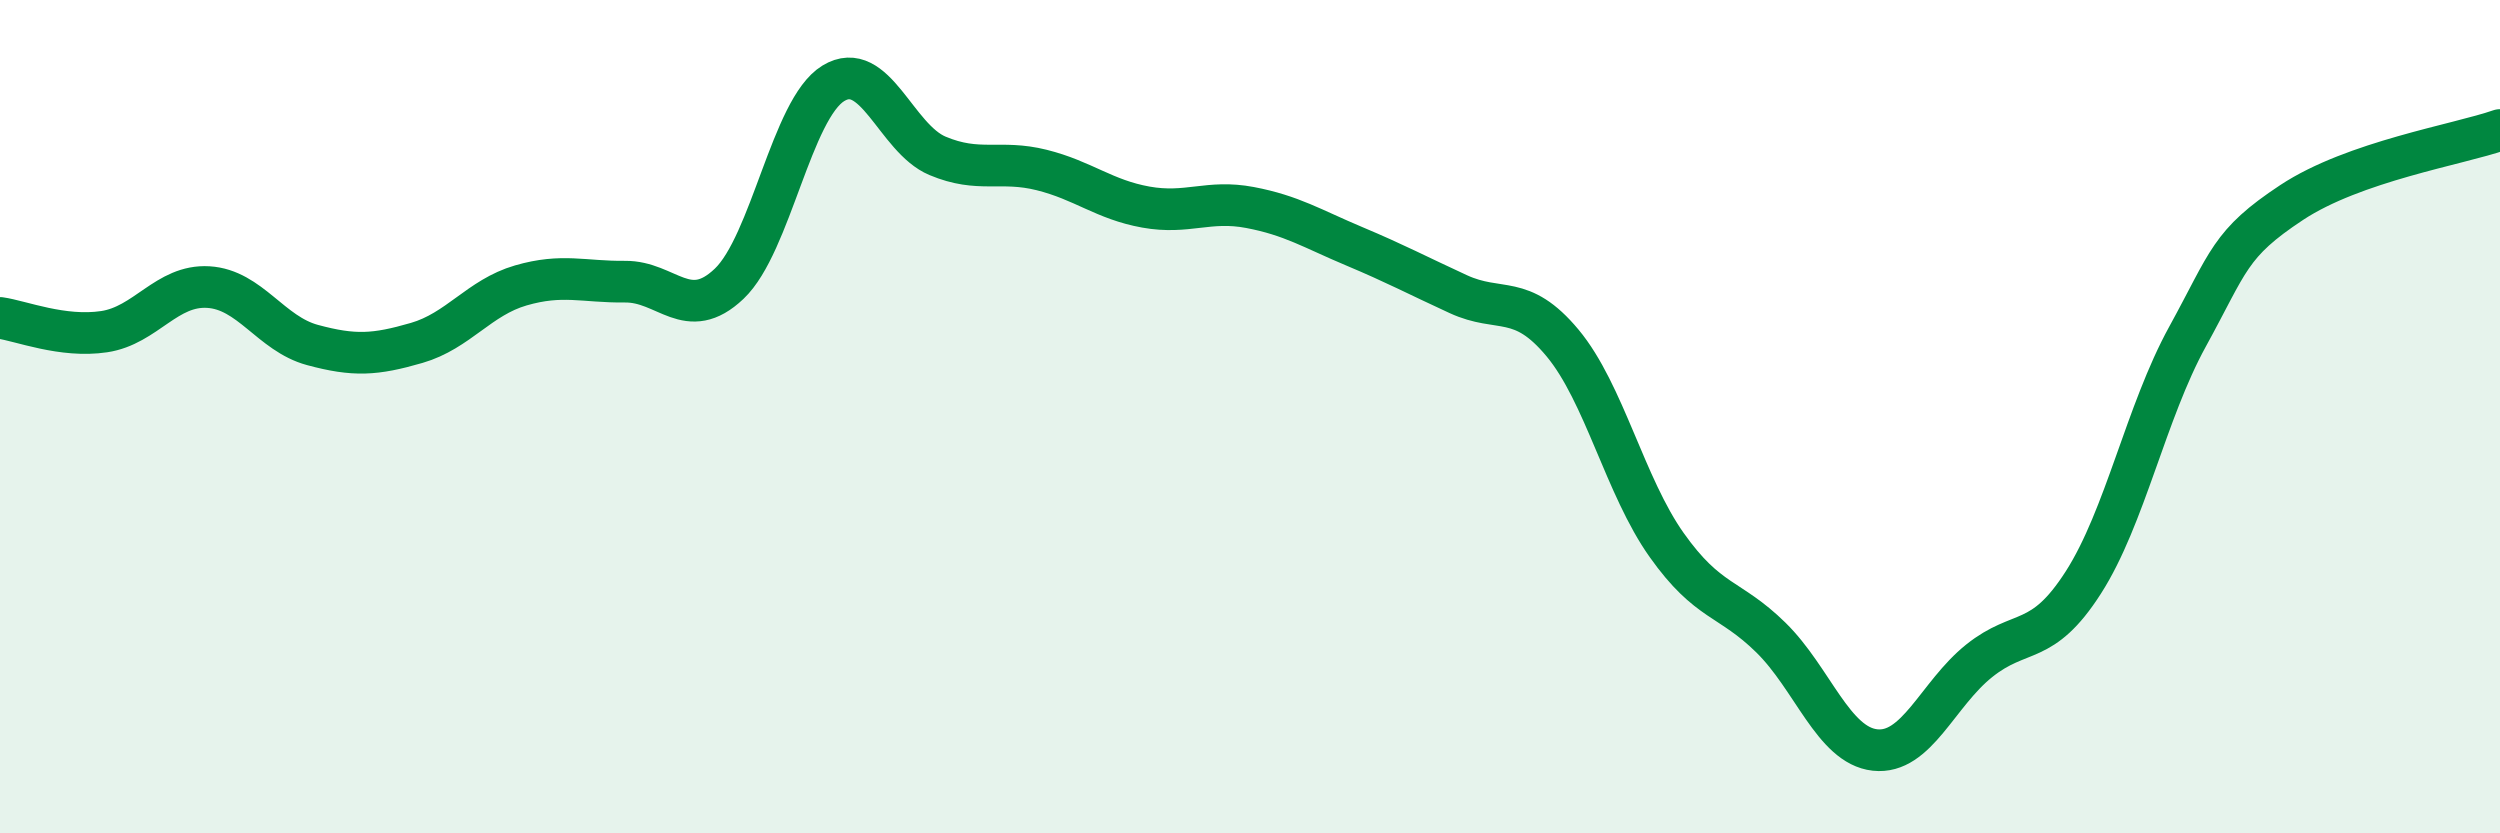
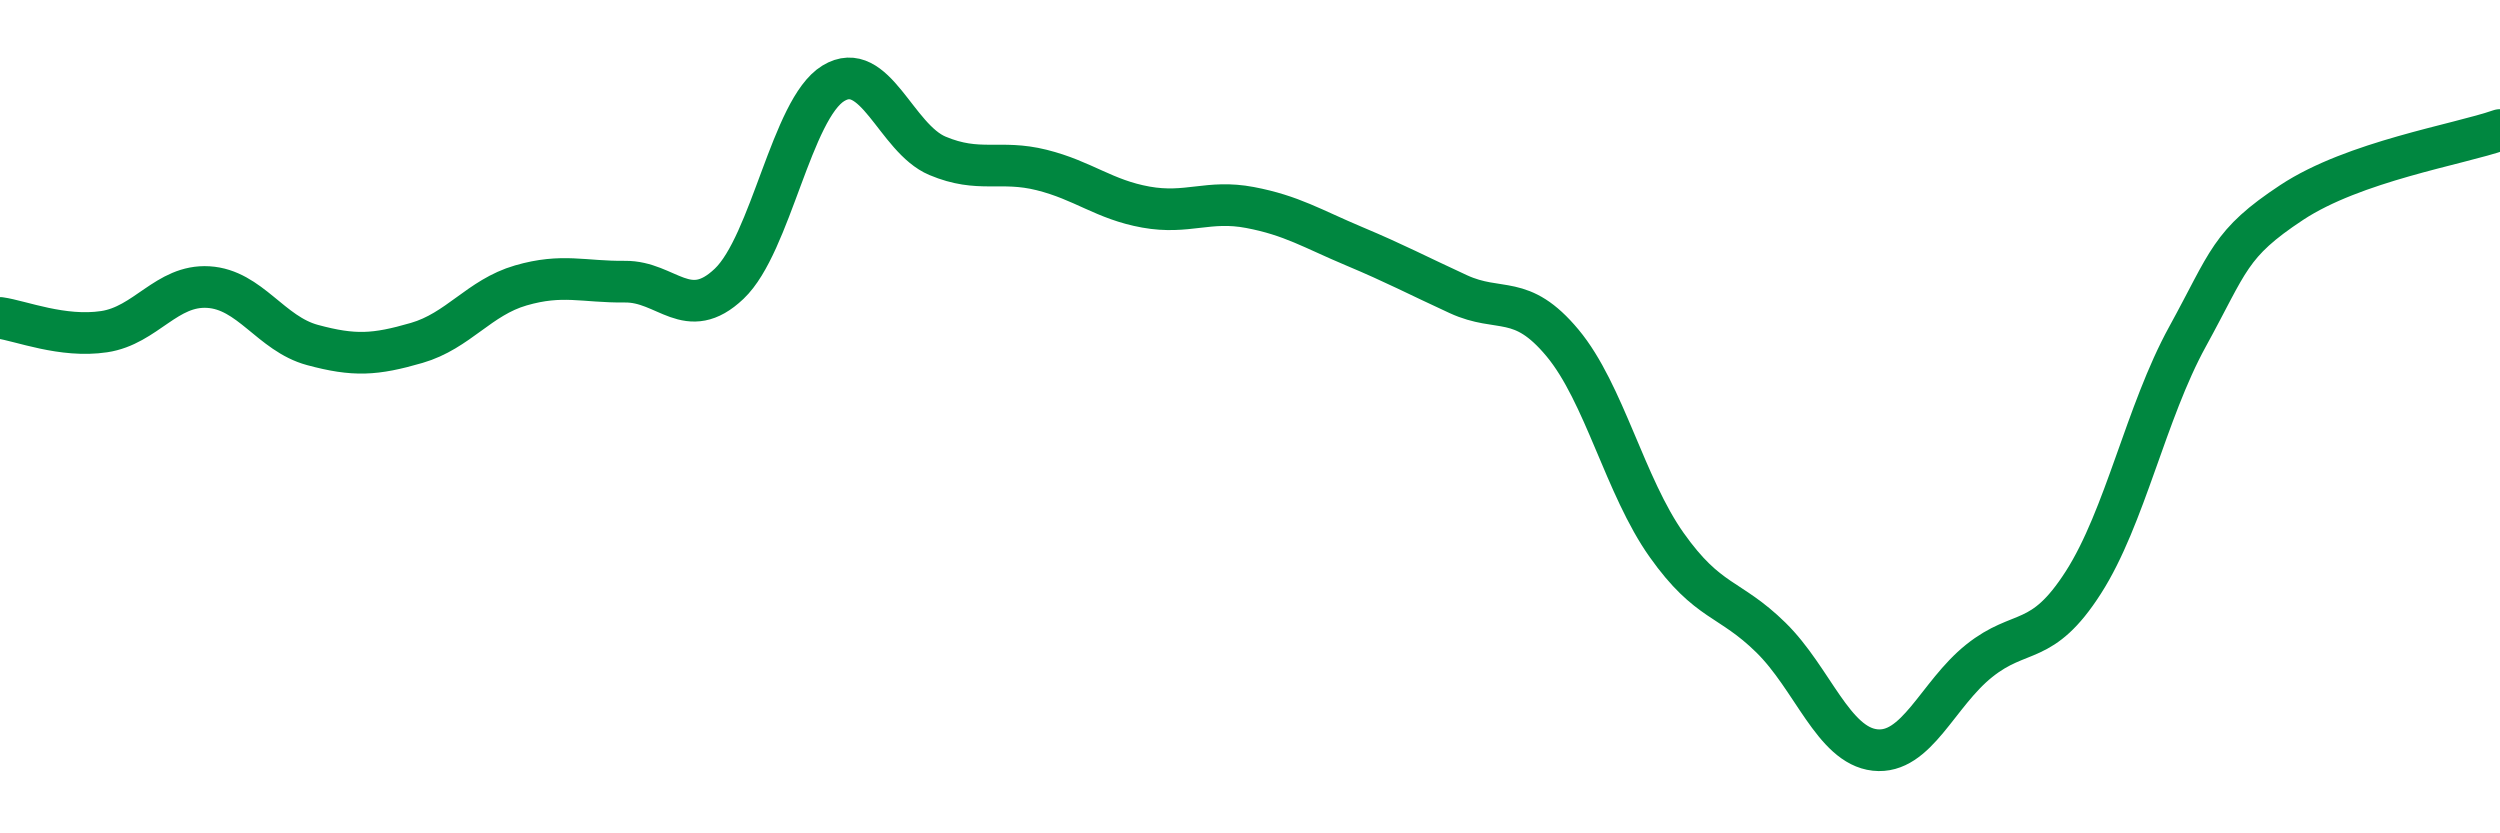
<svg xmlns="http://www.w3.org/2000/svg" width="60" height="20" viewBox="0 0 60 20">
-   <path d="M 0,7.63 C 0.5,7.7 1.5,8.11 2.5,7.96 C 3.5,7.81 4,6.83 5,6.89 C 6,6.95 6.5,8.01 7.5,8.28 C 8.5,8.55 9,8.52 10,8.23 C 11,7.94 11.5,7.14 12.5,6.85 C 13.5,6.56 14,6.77 15,6.76 C 16,6.75 16.5,7.76 17.5,6.81 C 18.5,5.86 19,2.61 20,2 C 21,1.39 21.5,3.32 22.5,3.74 C 23.5,4.16 24,3.83 25,4.08 C 26,4.33 26.5,4.79 27.5,4.97 C 28.5,5.15 29,4.79 30,4.98 C 31,5.17 31.5,5.49 32.5,5.91 C 33.5,6.33 34,6.6 35,7.06 C 36,7.52 36.5,7.03 37.5,8.23 C 38.5,9.43 39,11.67 40,13.08 C 41,14.49 41.5,14.32 42.5,15.3 C 43.5,16.28 44,17.89 45,18 C 46,18.11 46.5,16.66 47.5,15.86 C 48.5,15.06 49,15.54 50,13.98 C 51,12.42 51.5,9.9 52.5,8.08 C 53.5,6.26 53.5,5.85 55,4.86 C 56.5,3.87 59,3.47 60,3.12L60 20L0 20Z" fill="#008740" opacity="0.1" stroke-linecap="round" stroke-linejoin="round" />
  <path d="M 0,7.63 C 0.5,7.7 1.5,8.11 2.5,7.96 C 3.5,7.81 4,6.83 5,6.89 C 6,6.95 6.5,8.01 7.5,8.28 C 8.5,8.55 9,8.52 10,8.23 C 11,7.94 11.5,7.14 12.5,6.85 C 13.5,6.56 14,6.77 15,6.76 C 16,6.75 16.5,7.76 17.5,6.81 C 18.5,5.86 19,2.61 20,2 C 21,1.39 21.5,3.32 22.5,3.74 C 23.5,4.16 24,3.83 25,4.08 C 26,4.33 26.5,4.79 27.5,4.97 C 28.5,5.15 29,4.79 30,4.98 C 31,5.17 31.5,5.49 32.5,5.91 C 33.5,6.33 34,6.6 35,7.06 C 36,7.52 36.5,7.03 37.5,8.23 C 38.5,9.43 39,11.67 40,13.08 C 41,14.49 41.5,14.32 42.5,15.3 C 43.5,16.28 44,17.89 45,18 C 46,18.11 46.5,16.66 47.5,15.86 C 48.5,15.06 49,15.54 50,13.98 C 51,12.42 51.5,9.9 52.5,8.08 C 53.5,6.26 53.5,5.85 55,4.86 C 56.5,3.87 59,3.47 60,3.12" stroke="#008740" stroke-width="1" fill="none" stroke-linecap="round" stroke-linejoin="round" />
</svg>